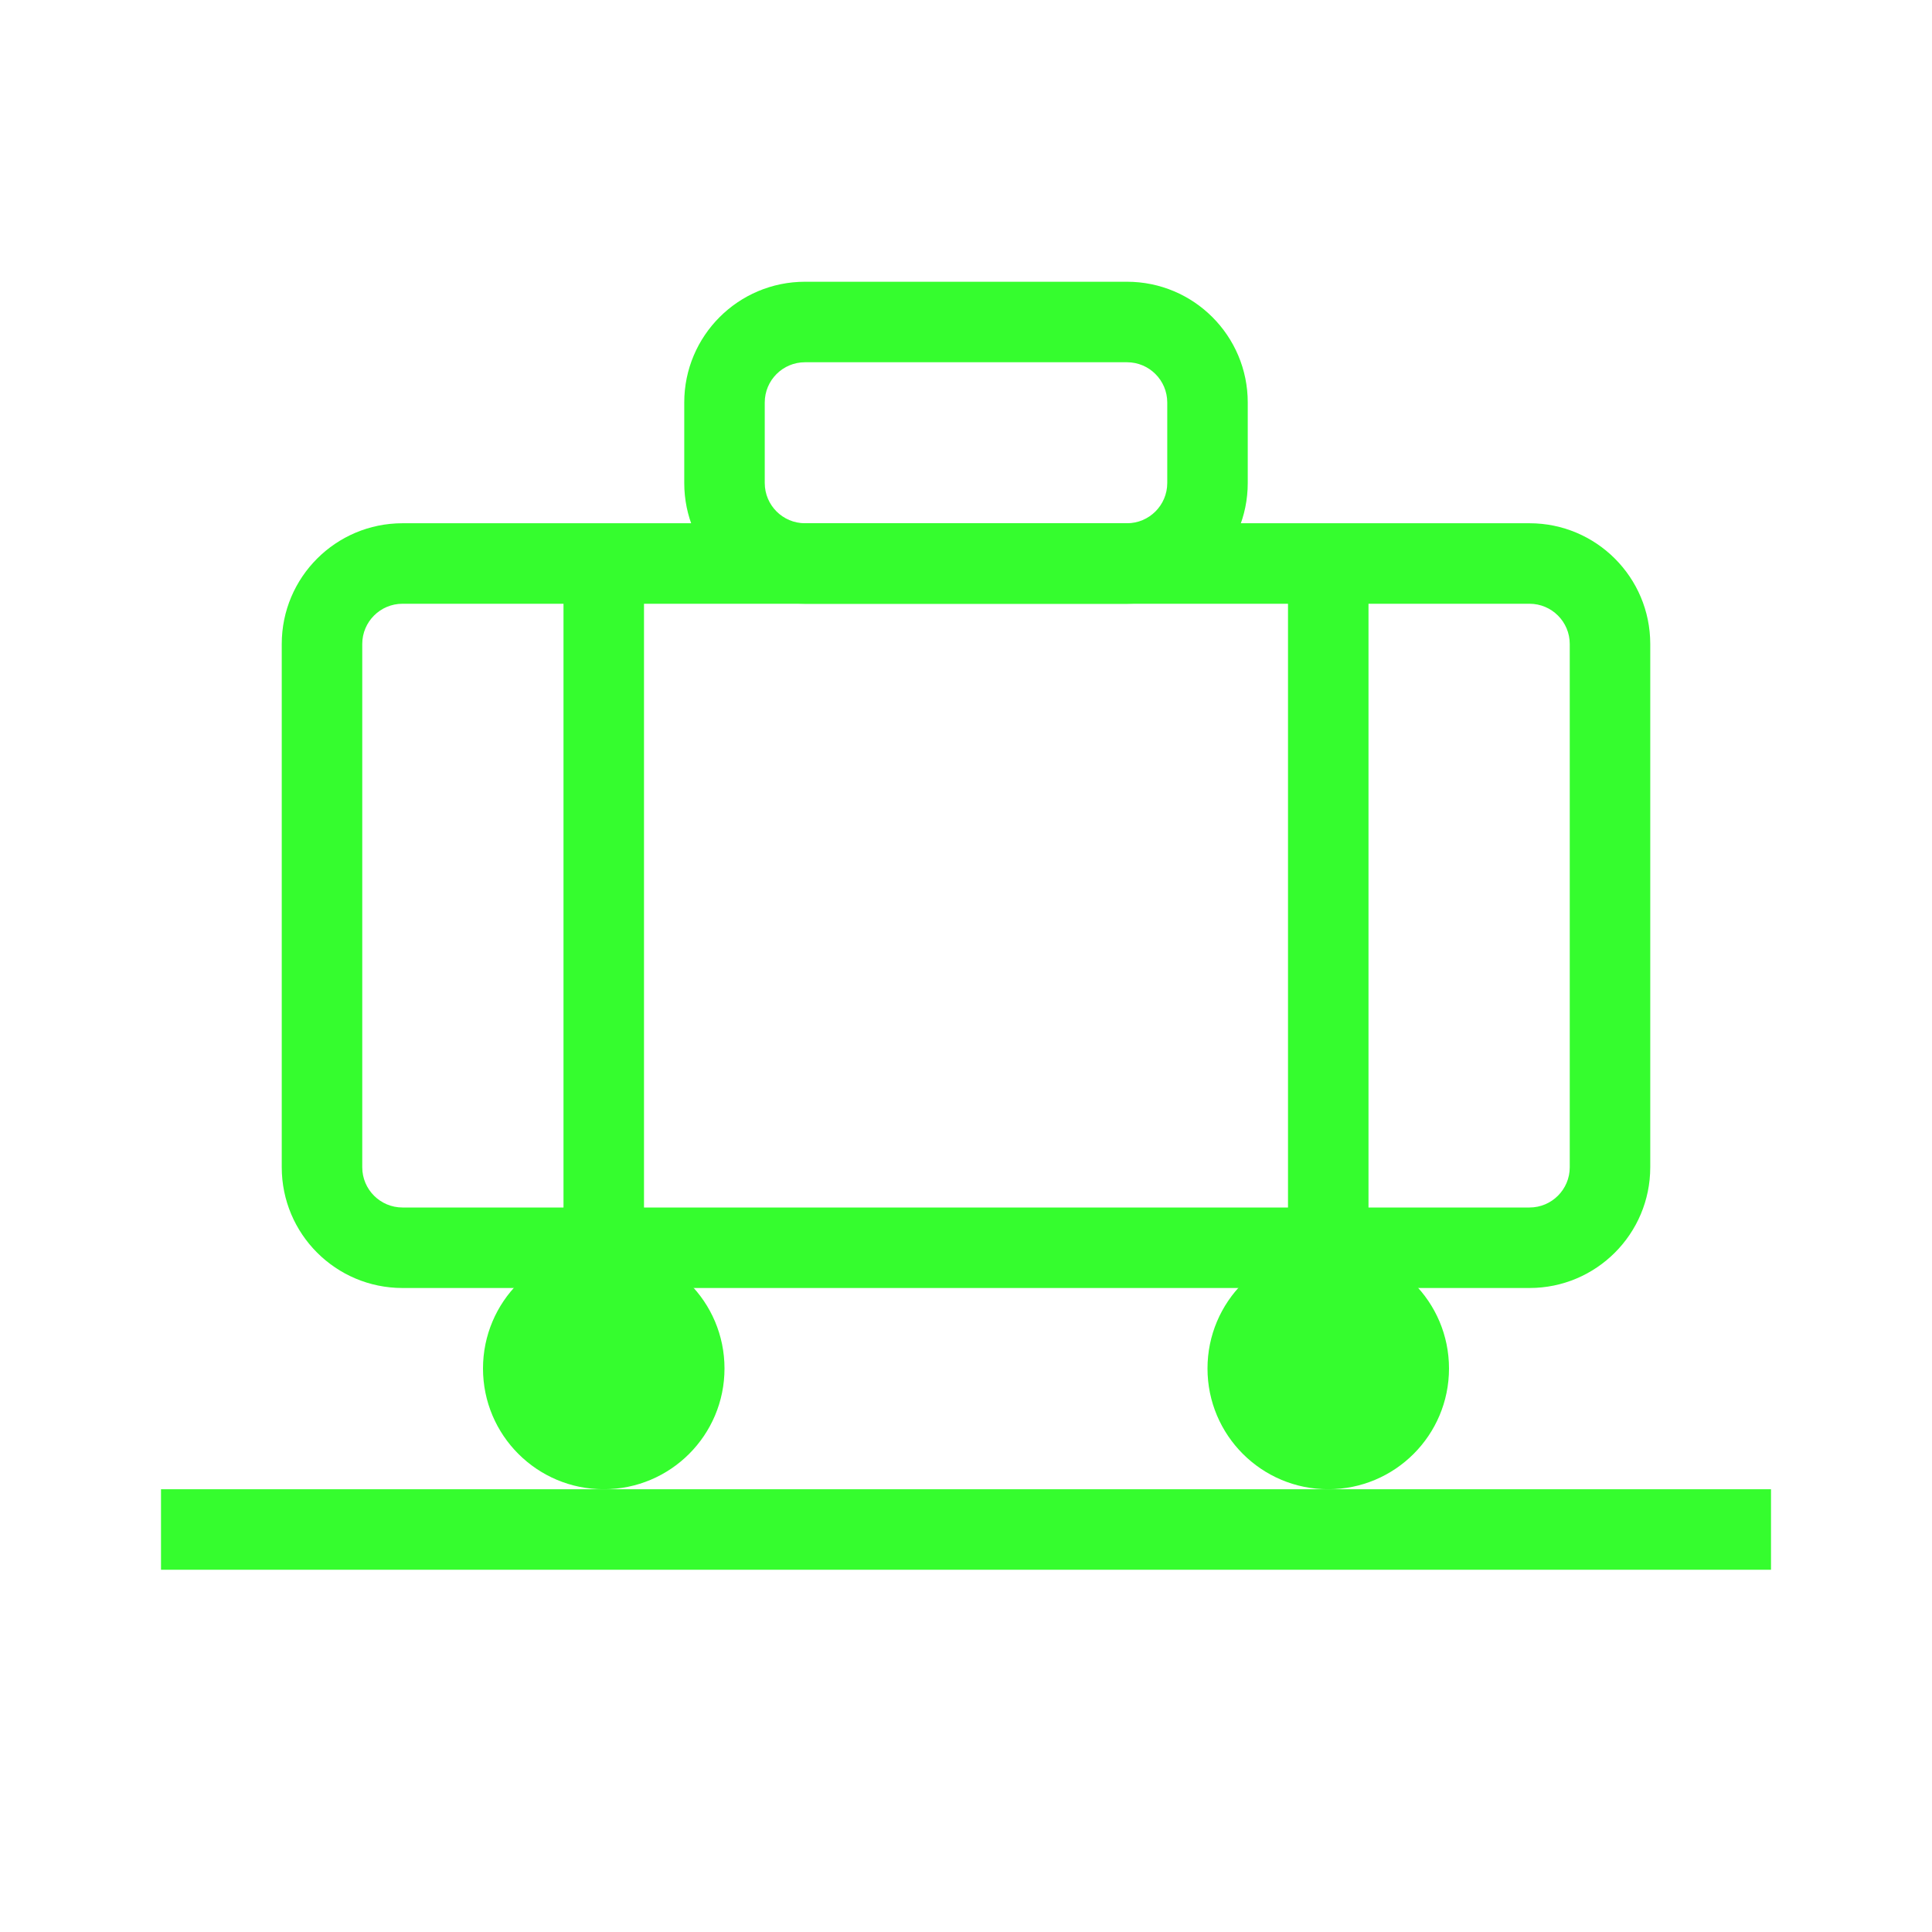
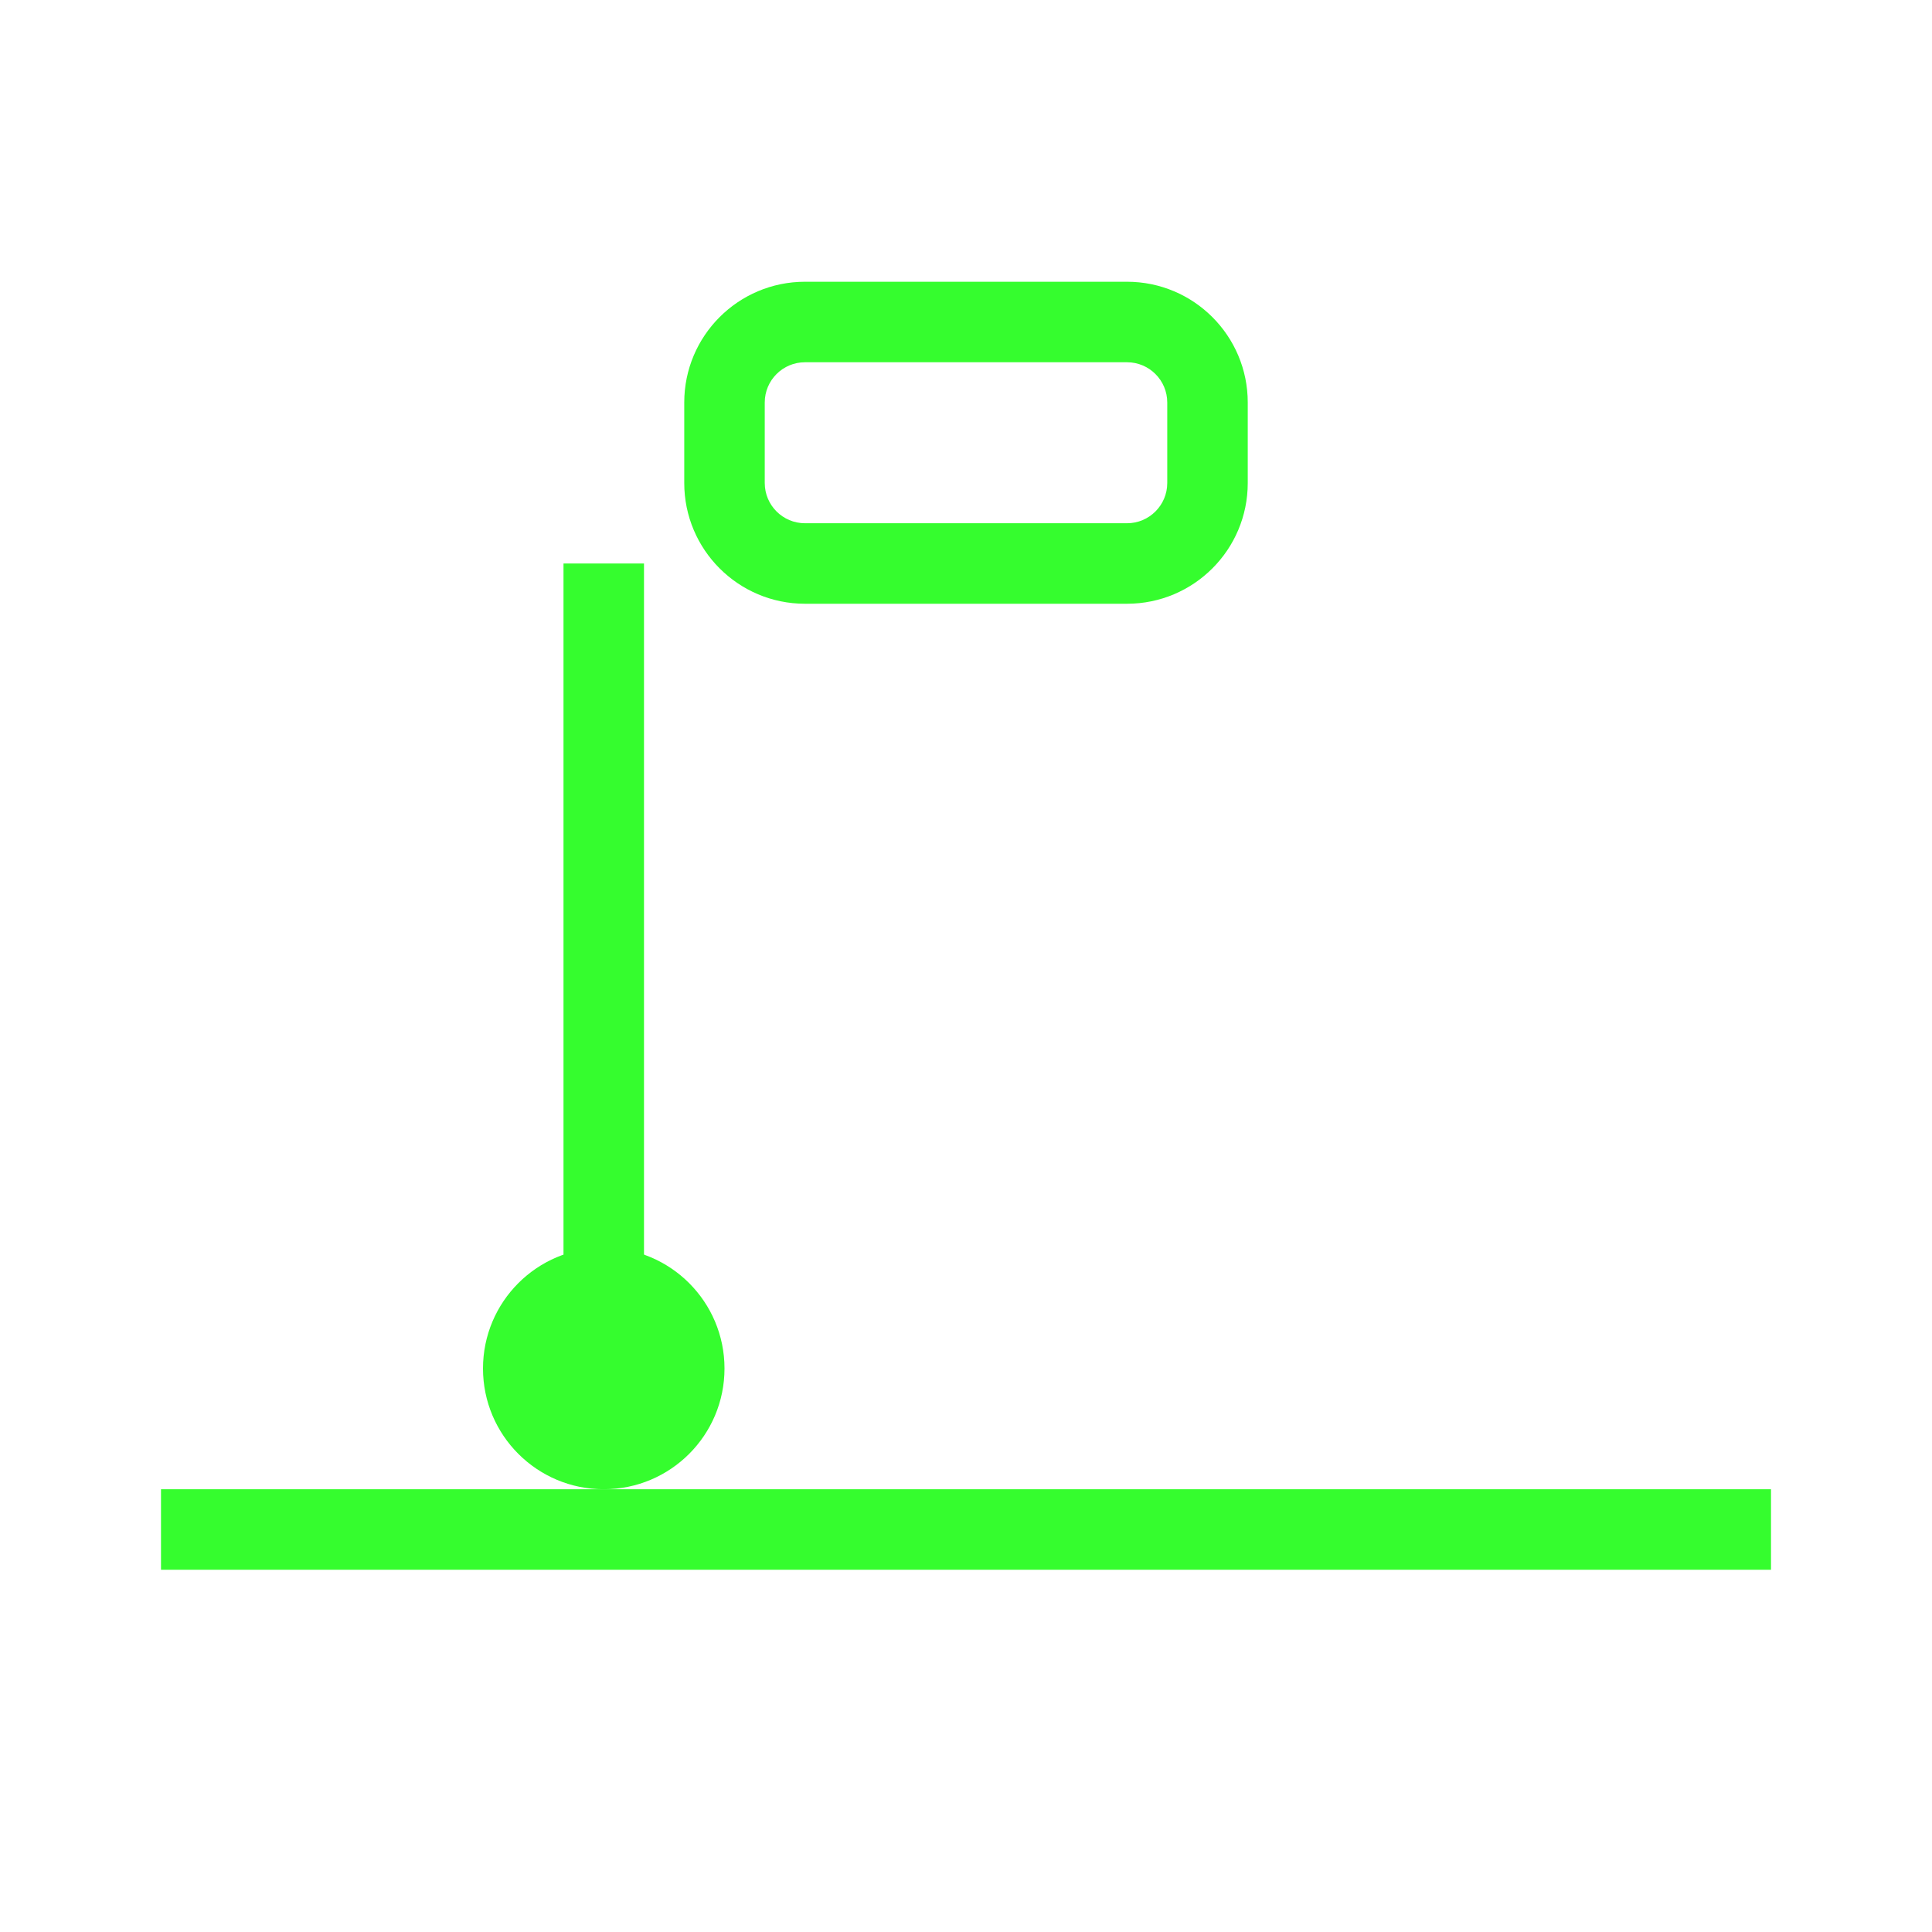
<svg xmlns="http://www.w3.org/2000/svg" width="48" height="48" viewBox="0 0 48 48" fill="none">
-   <path fill-rule="evenodd" clip-rule="evenodd" d="M10 15C9.448 15 9 15.448 9 16V29C9 29.552 9.448 30 10 30H38C38.552 30 39 29.552 39 29V16C39 15.448 38.552 15 38 15H10ZM7 16C7 14.343 8.343 13 10 13H38C39.657 13 41 14.343 41 16V29C41 30.657 39.657 32 38 32H10C8.343 32 7 30.657 7 29V16Z" fill="#35FD2E" />
-   <path fill-rule="evenodd" clip-rule="evenodd" d="M32 33V14H34V33H32Z" fill="#35FD2E" />
  <path fill-rule="evenodd" clip-rule="evenodd" d="M14 33V14H16V33H14Z" fill="#35FD2E" />
  <path fill-rule="evenodd" clip-rule="evenodd" d="M4 37H44V39H4V37Z" fill="#35FD2E" />
  <path fill-rule="evenodd" clip-rule="evenodd" d="M17 10C17 8.343 18.343 7 20 7H28C29.657 7 31 8.343 31 10V12C31 13.657 29.657 15 28 15H20C18.343 15 17 13.657 17 12V10ZM20 9C19.448 9 19 9.448 19 10V12C19 12.552 19.448 13 20 13H28C28.552 13 29 12.552 29 12V10C29 9.448 28.552 9 28 9H20Z" fill="#35FD2E" />
  <path d="M18 34C18 35.657 16.657 37 15 37C13.343 37 12 35.657 12 34C12 32.343 13.343 31 15 31C16.657 31 18 32.343 18 34Z" fill="#35FD2E" />
-   <path d="M36 34C36 35.657 34.657 37 33 37C31.343 37 30 35.657 30 34C30 32.343 31.343 31 33 31C34.657 31 36 32.343 36 34Z" fill="#35FD2E" />
</svg>